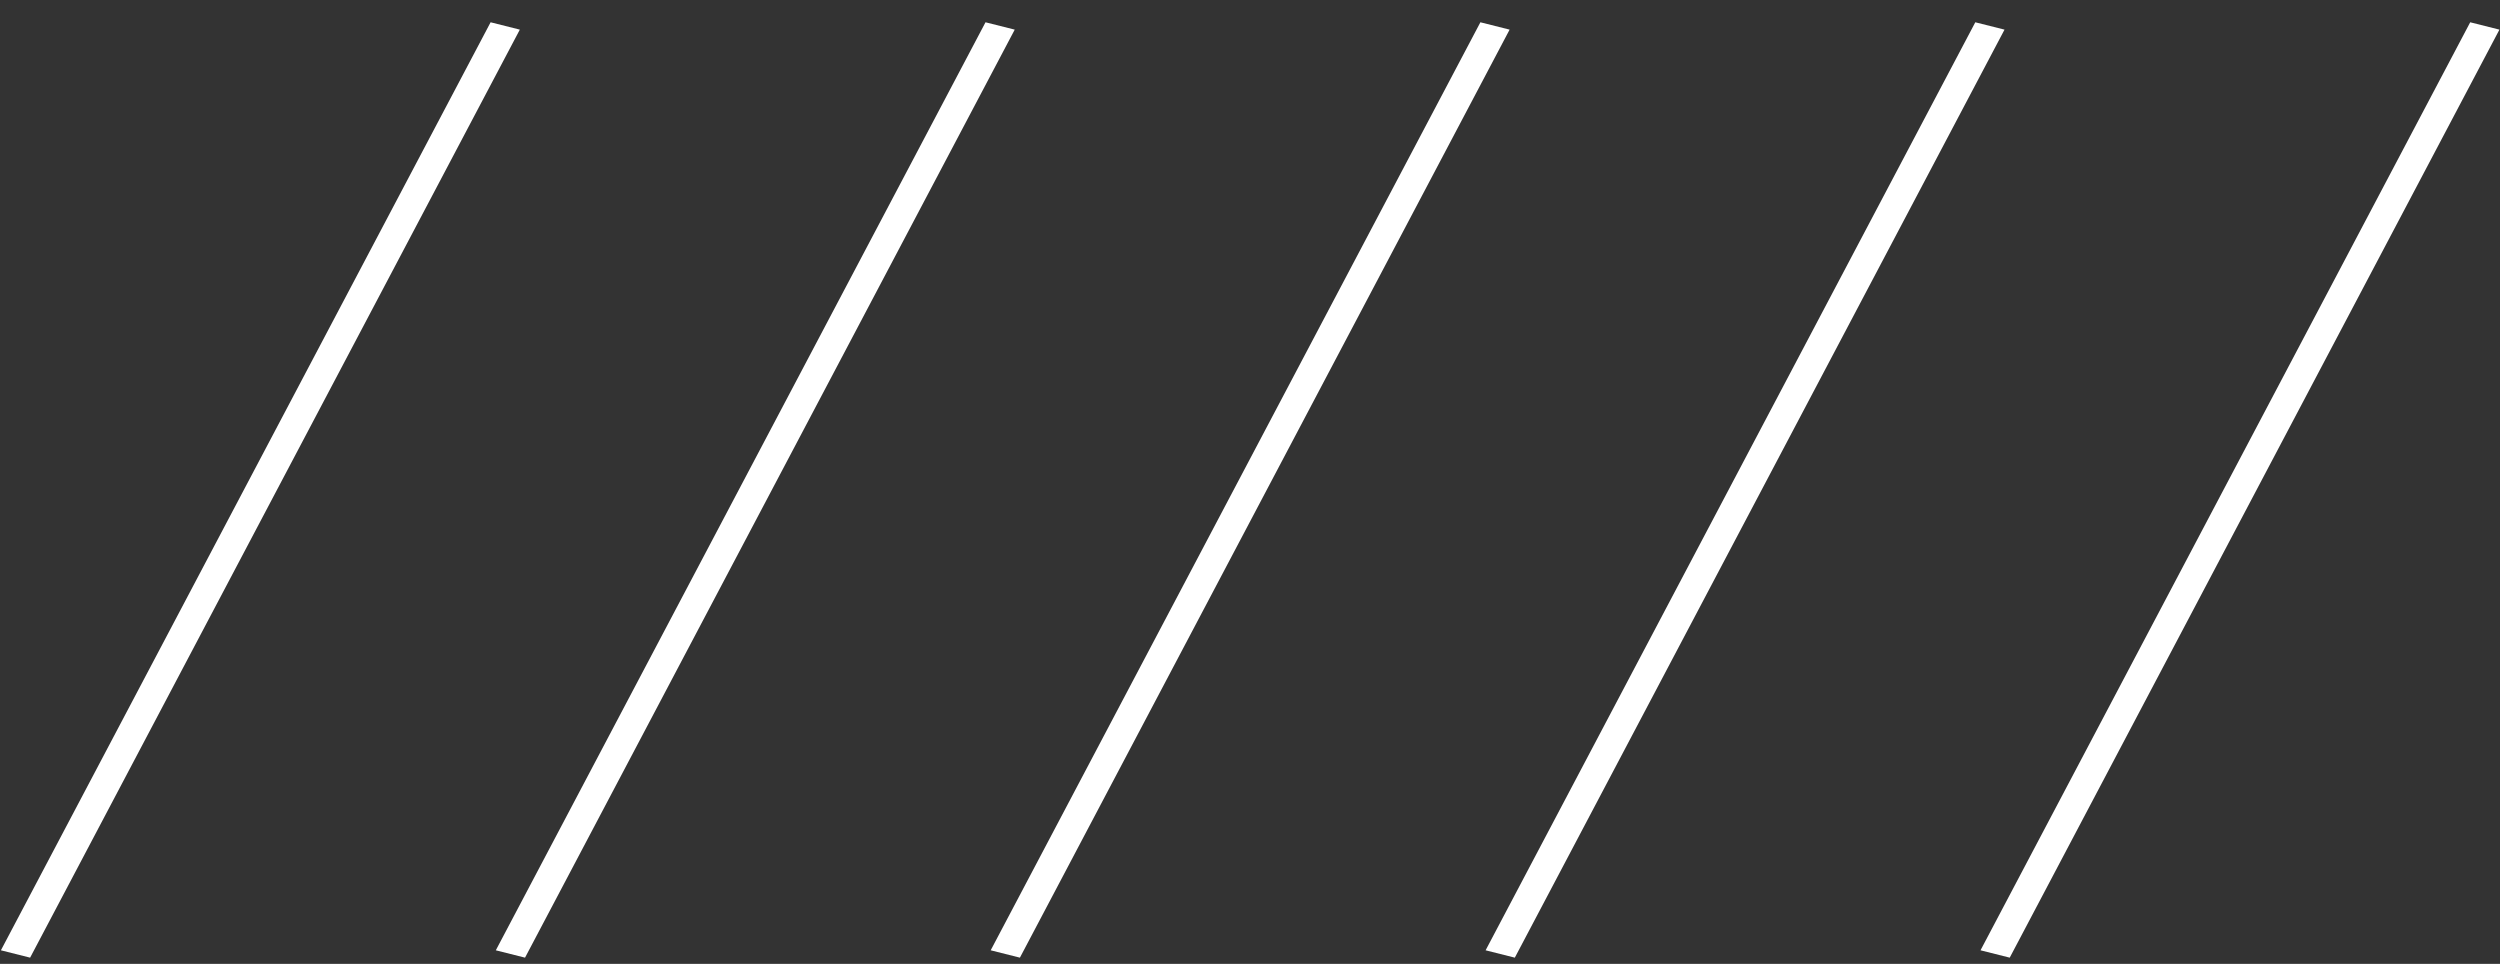
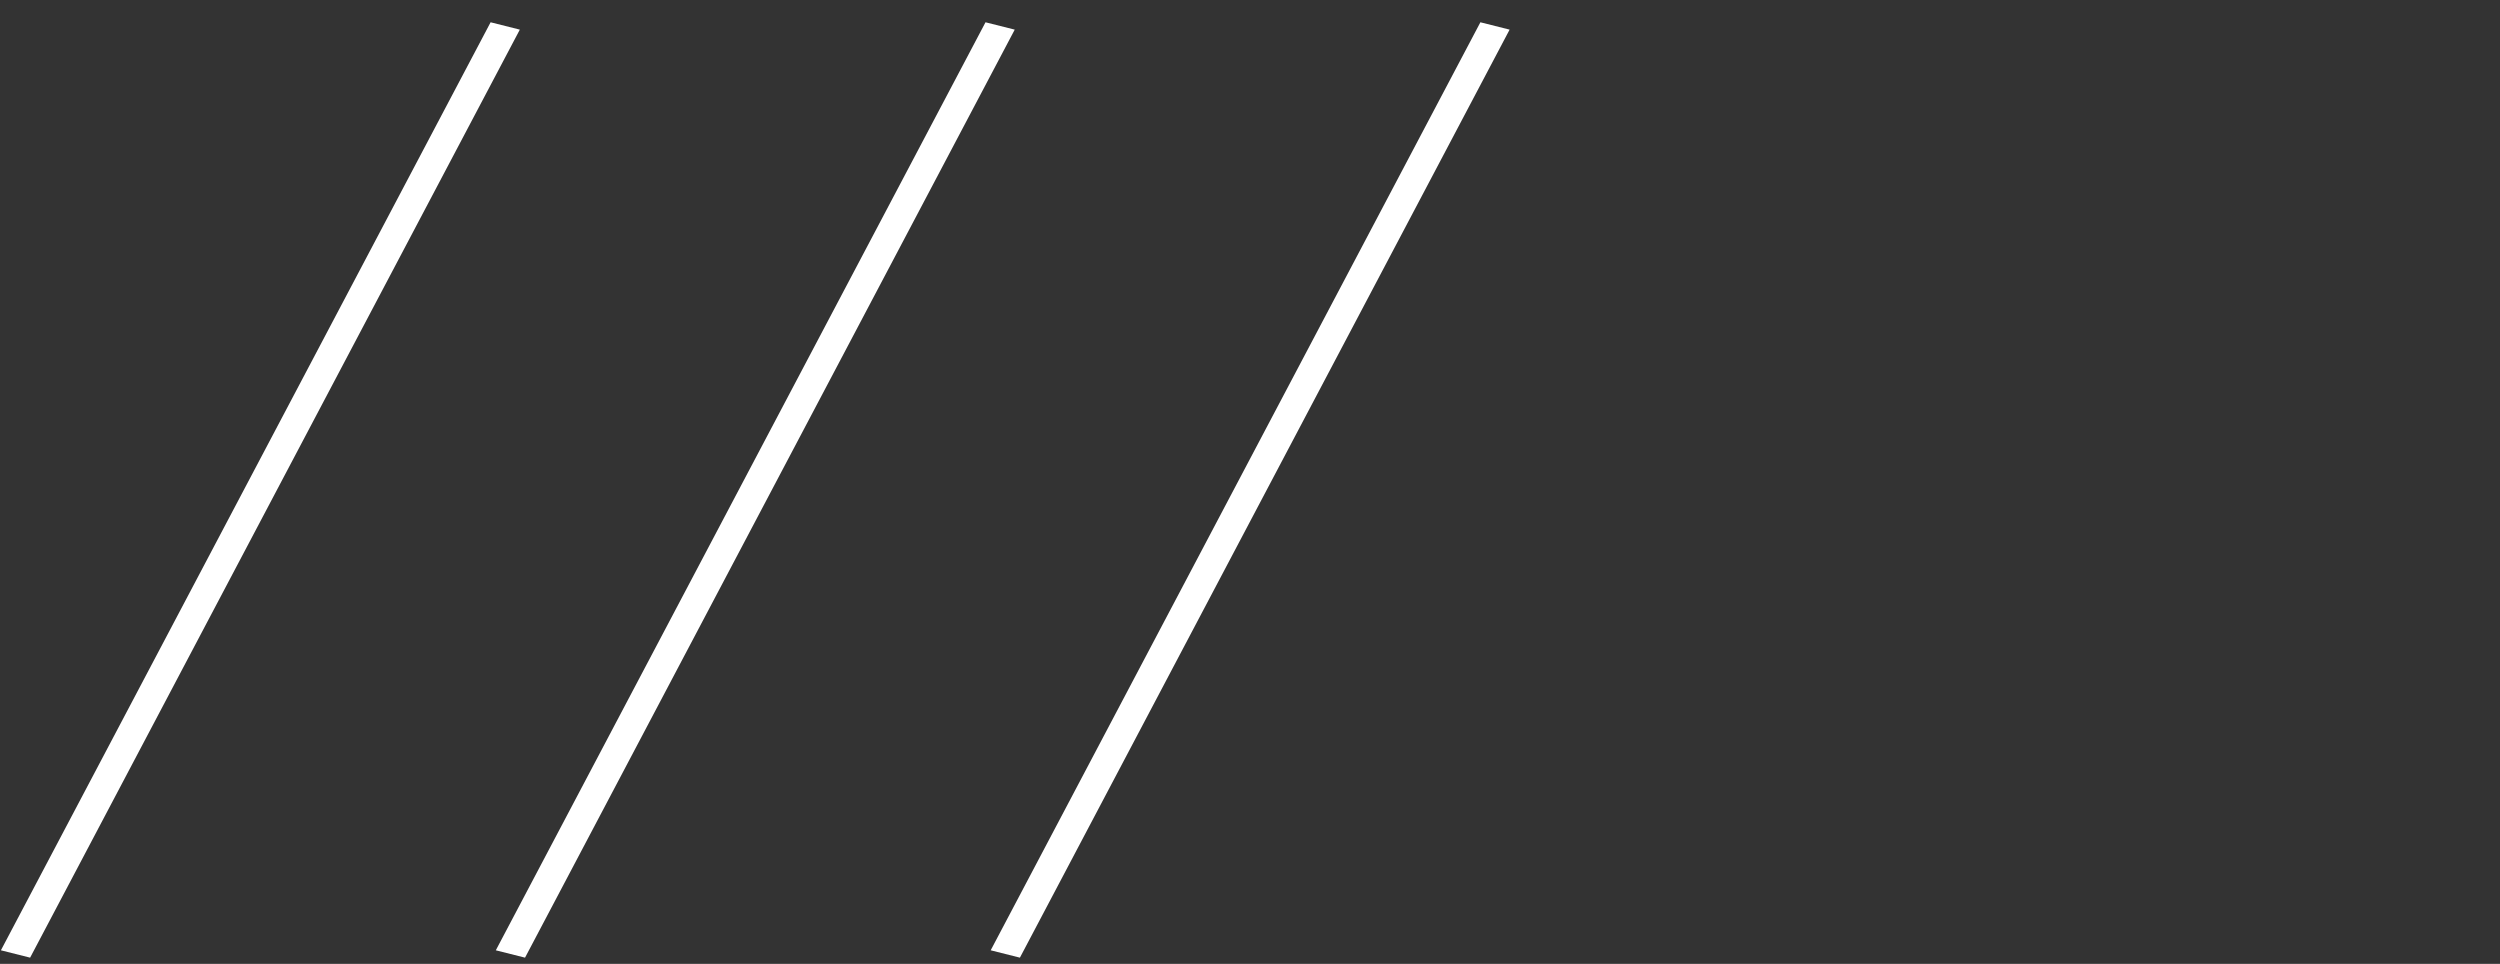
<svg xmlns="http://www.w3.org/2000/svg" width="83" height="32" viewBox="0 0 83 32" fill="none">
  <rect x="0" y="0" width="83" height="32" fill="#333333" stroke="none" />
  <line y1="-0.5" x2="34.814" y2="-0.5" transform="matrix(0.467 -0.885 0.97 0.244 1 31.794)" stroke="white" />
  <line y1="-0.5" x2="34.814" y2="-0.5" transform="matrix(0.467 -0.885 0.97 0.244 17.431 31.794)" stroke="white" />
  <line y1="-0.5" x2="34.814" y2="-0.5" transform="matrix(0.467 -0.885 0.97 0.244 33.861 31.794)" stroke="white" />
-   <line y1="-0.5" x2="34.814" y2="-0.5" transform="matrix(0.467 -0.885 0.97 0.244 50.292 31.794)" stroke="white" />
-   <line y1="-0.5" x2="34.814" y2="-0.5" transform="matrix(0.467 -0.885 0.97 0.244 66.723 31.794)" stroke="white" />
</svg>